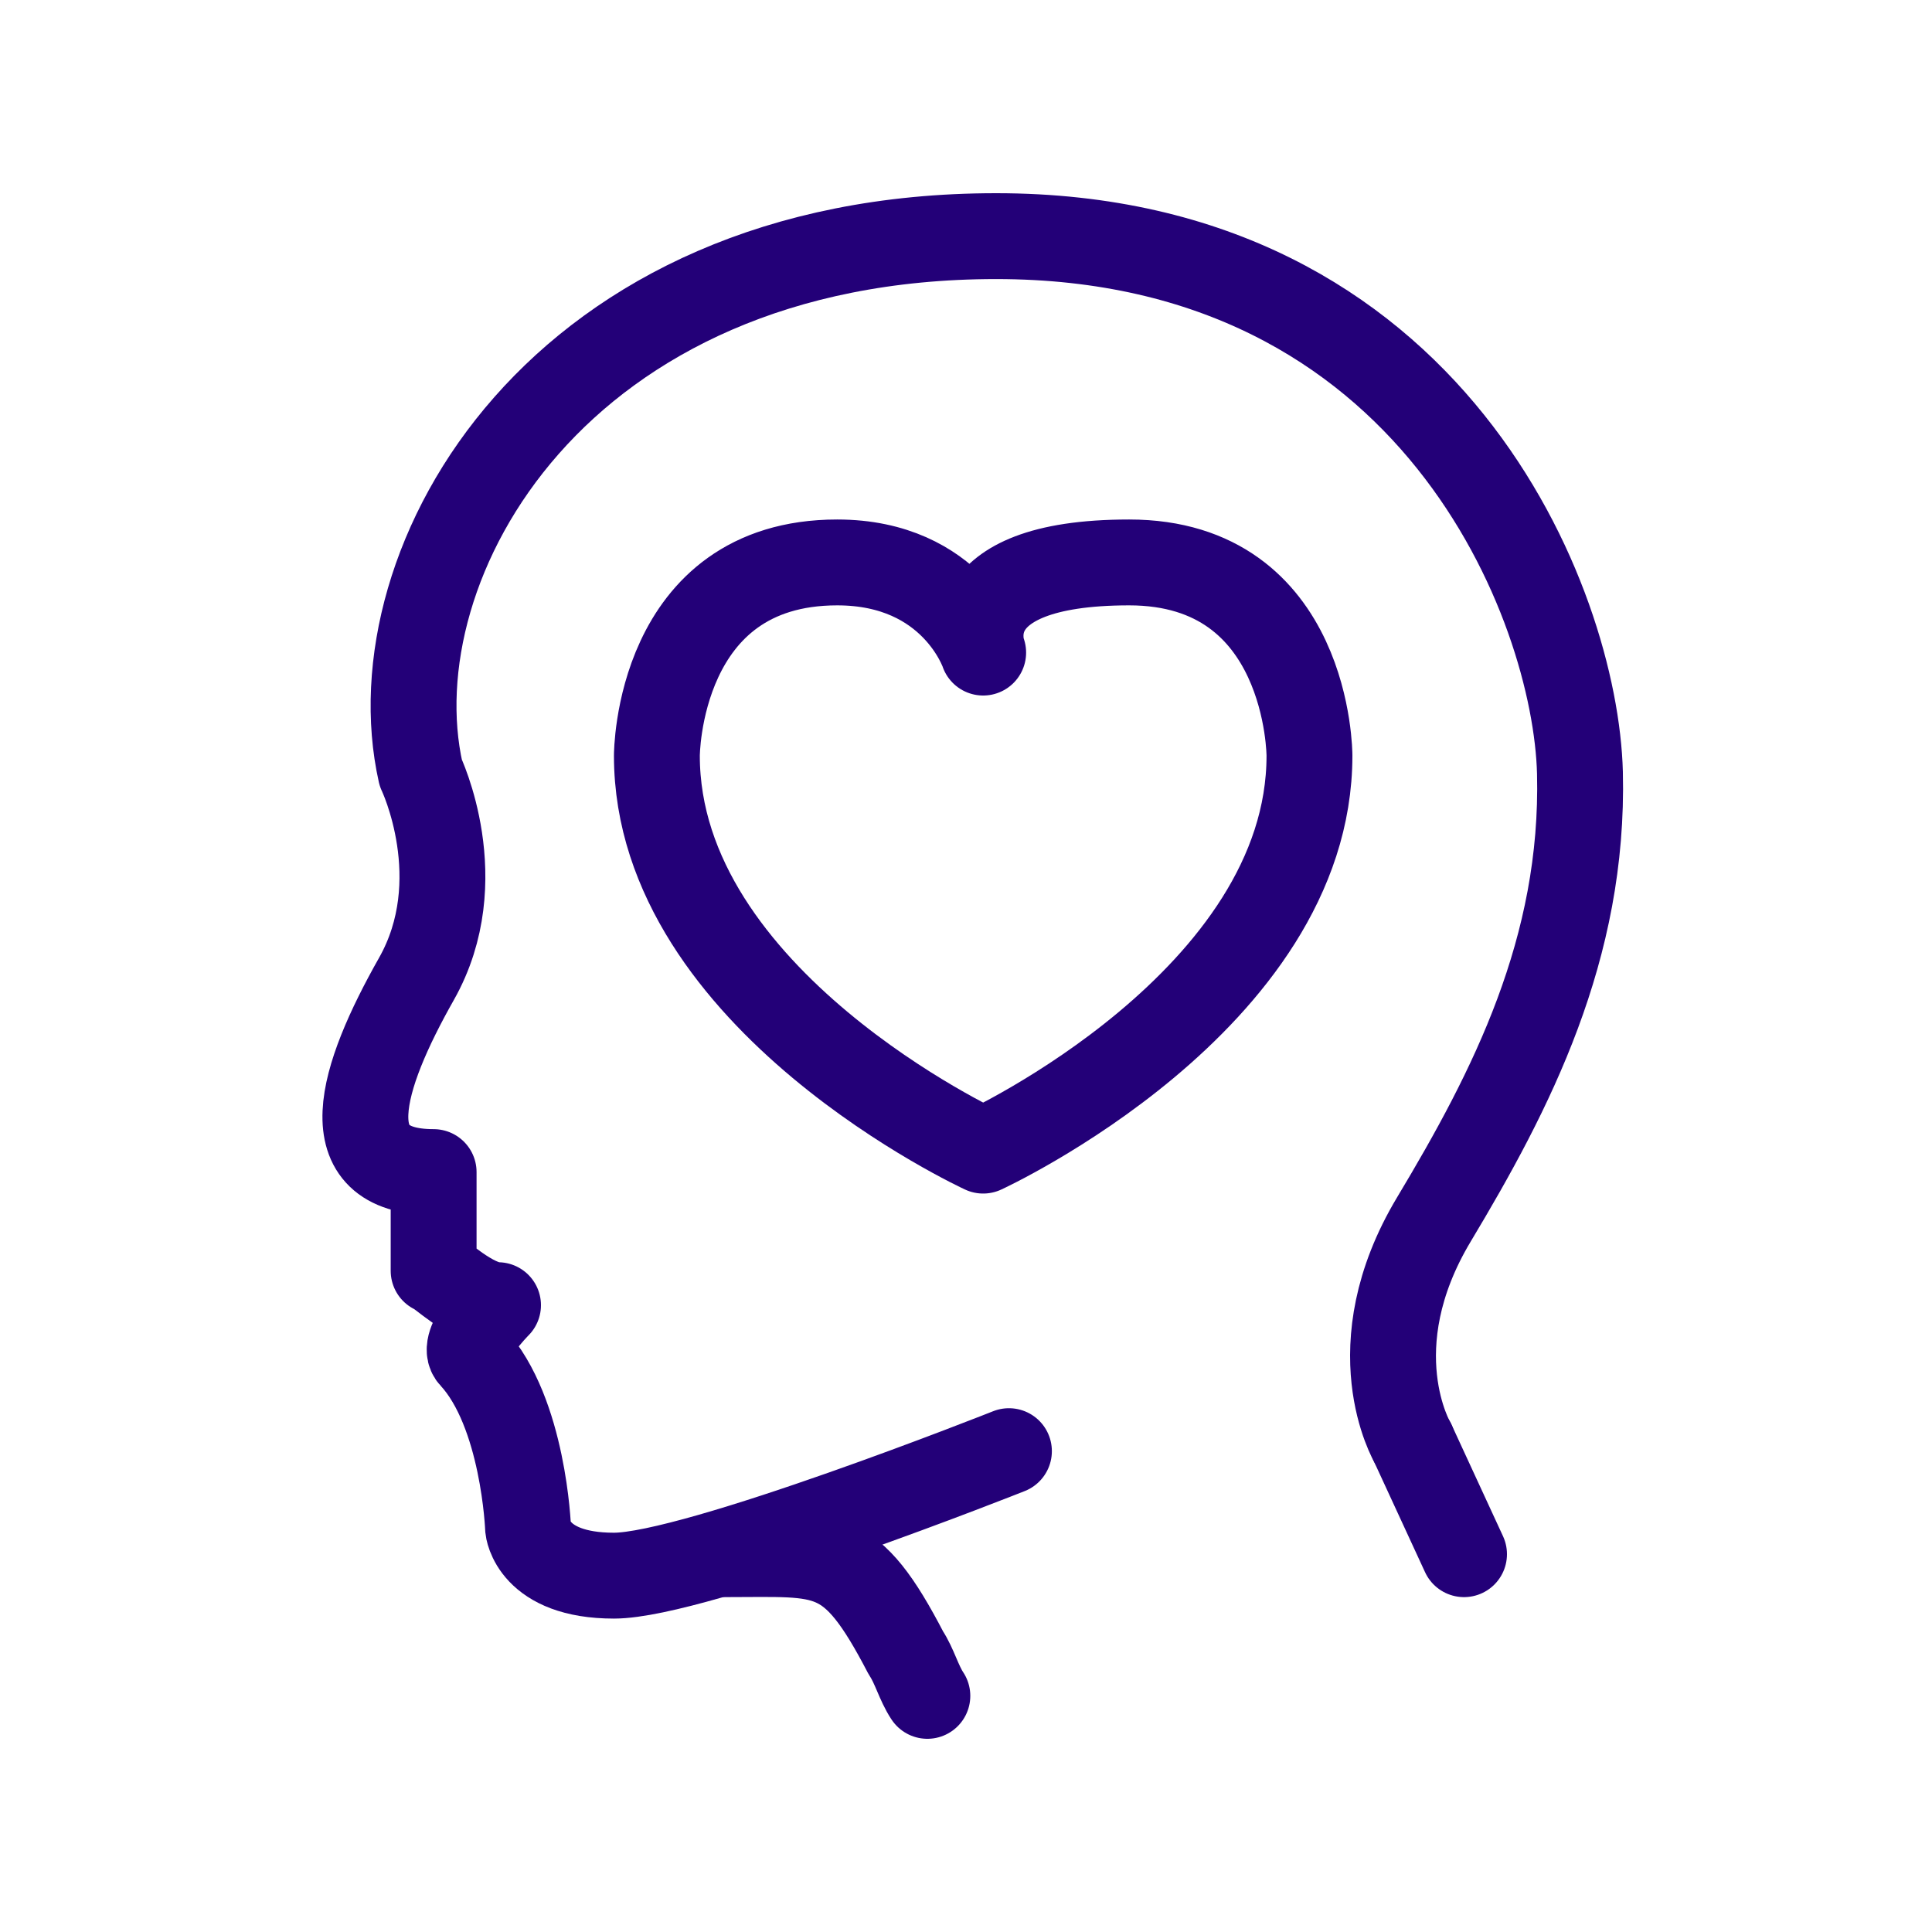
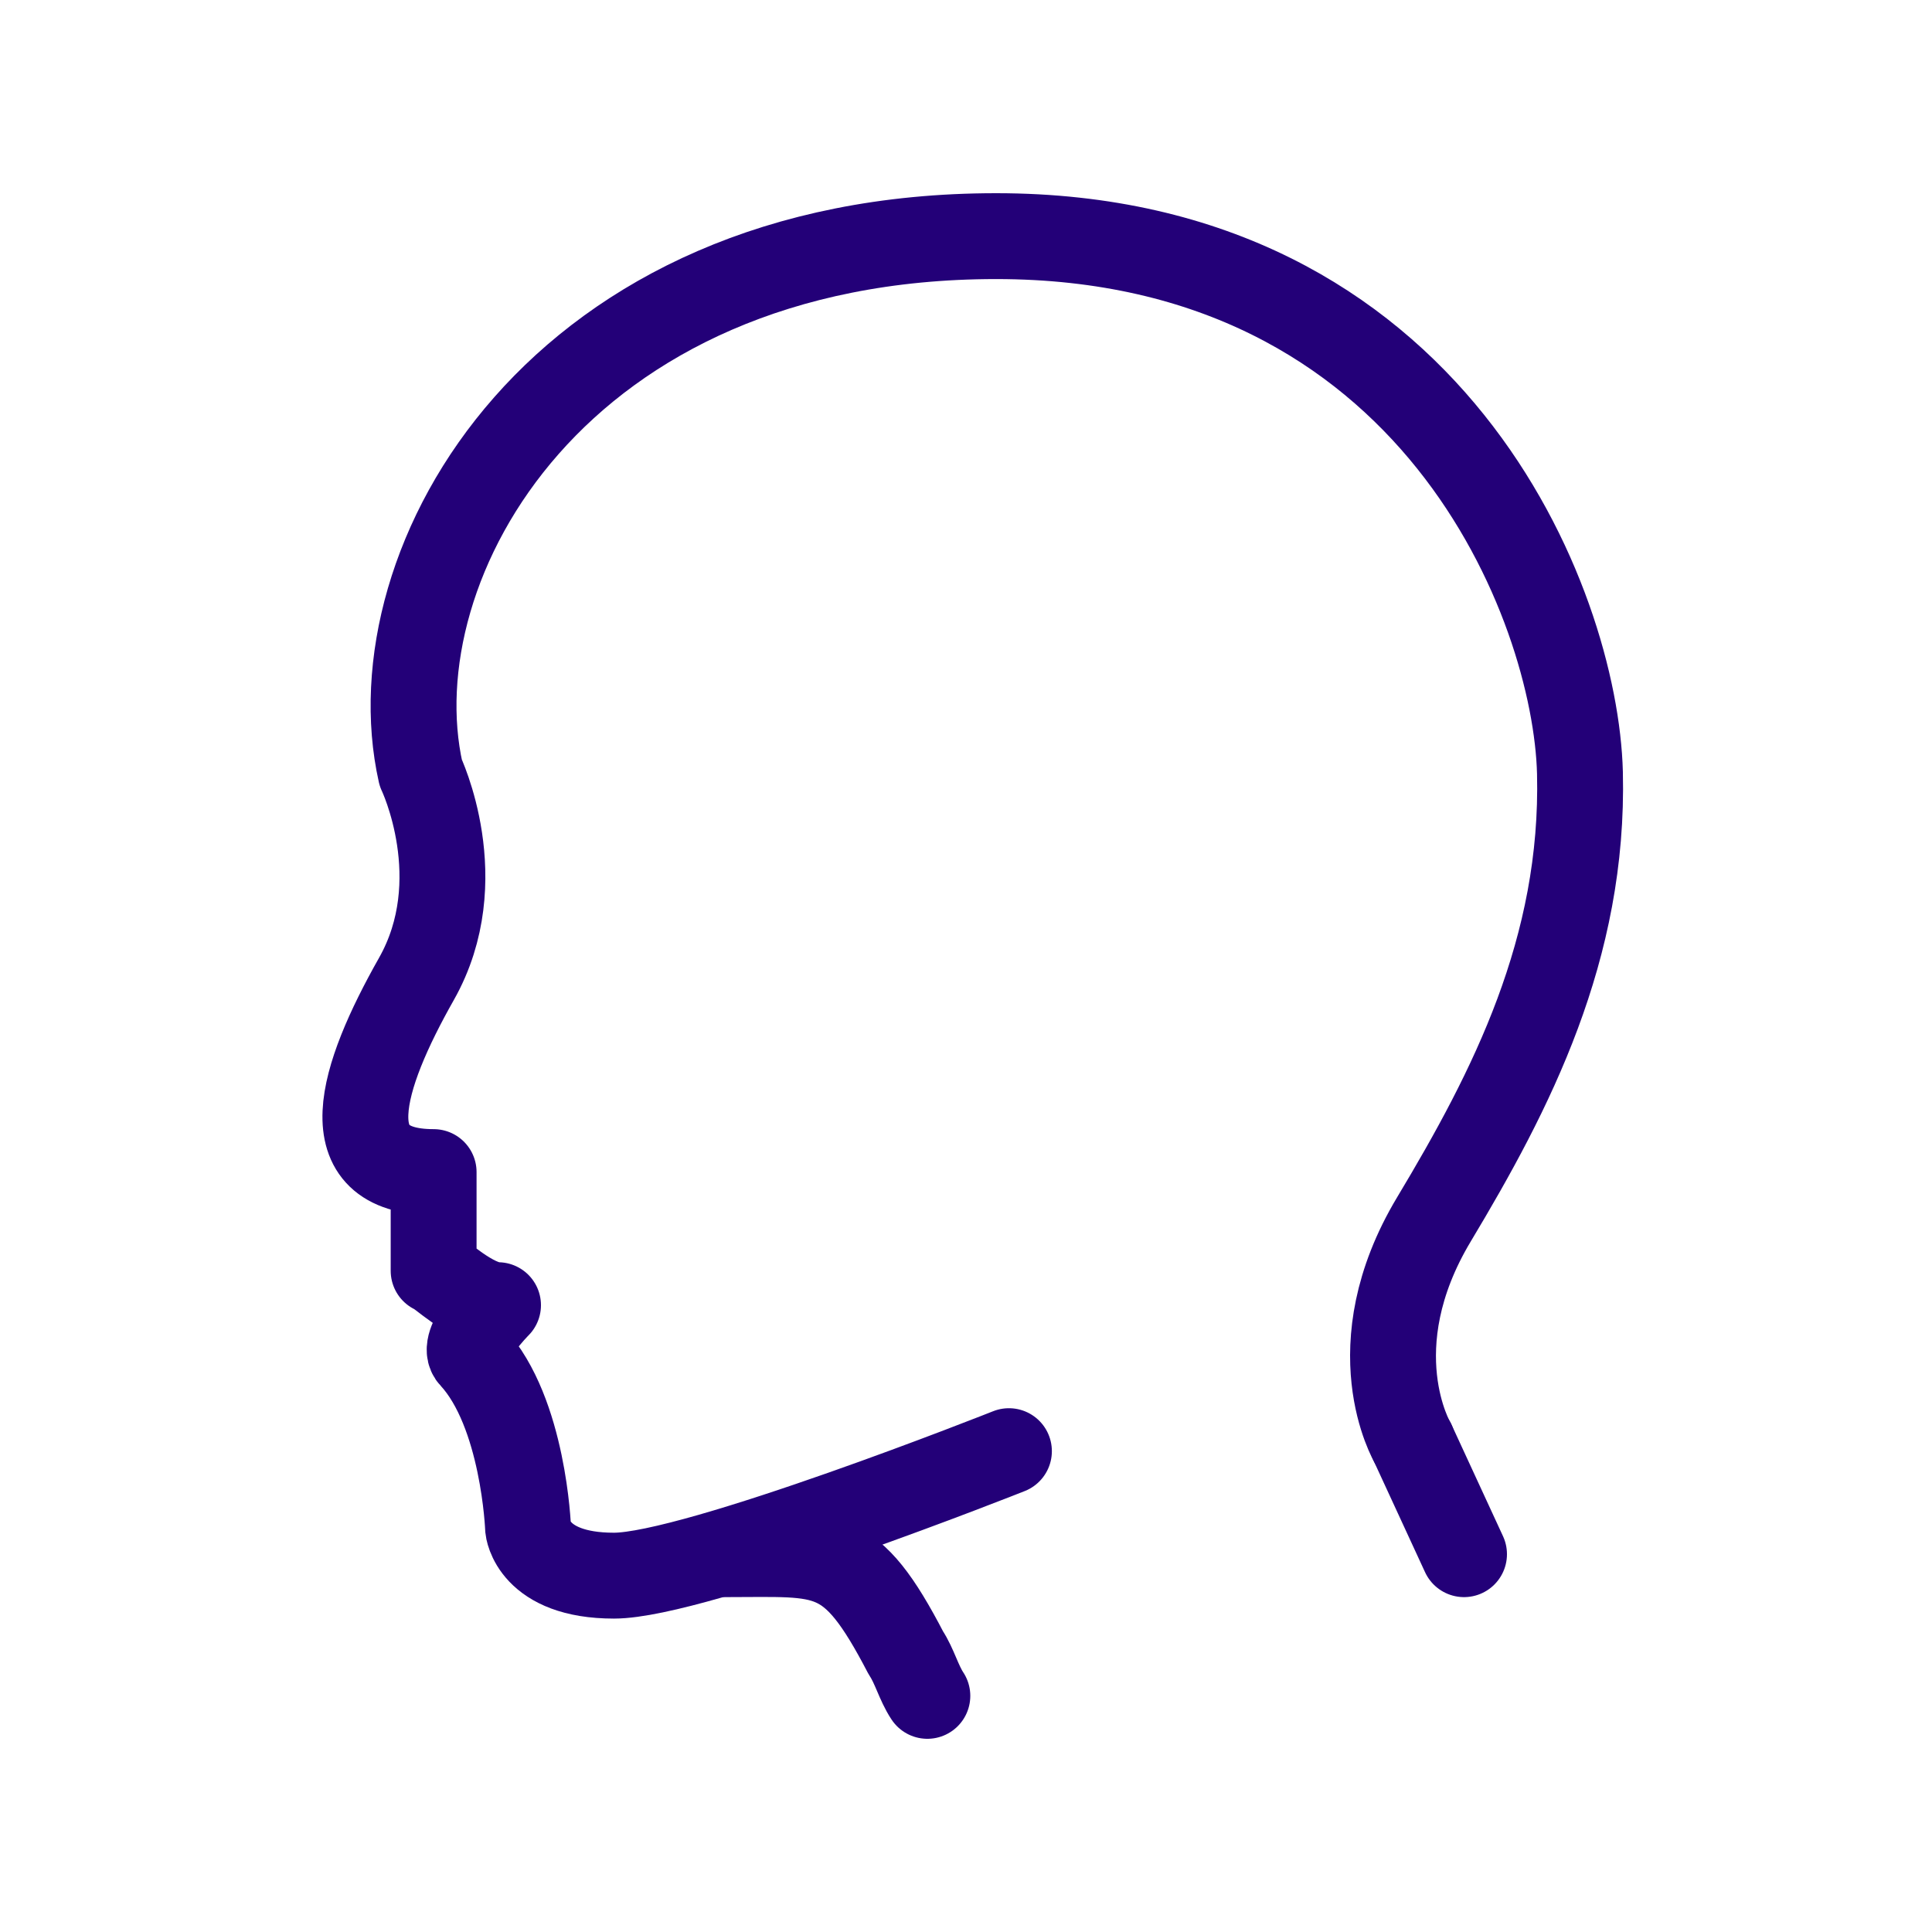
<svg xmlns="http://www.w3.org/2000/svg" id="Layer_1" version="1.1" viewBox="0 0 45 45">
  <defs>
    <style>
      .st0 {
        fill: none;
        stroke: #230078;
        stroke-linecap: round;
        stroke-linejoin: round;
        stroke-width: 2px;
      }
    </style>
  </defs>
  <line class="st0" x1="32.9" y1="33.6" x2="34.1" y2="36.2" />
  <path class="st0" d="M16.9,36.2c2.4,0,2.9-.2,4.2,2.3.2.3.3.7.5,1" />
  <path class="st0" d="M32.9,33.6s-1.3-2.2.5-5.2c1.8-3,3.5-6.3,3.4-10.4-.1-3.9-3.4-12.5-13.6-12.5s-14.5,7.6-13.4,12.5c0,0,1.2,2.5-.1,4.8-1.3,2.3-2,4.5.4,4.5v2.3c.1,0,.9.8,1.5.8,0,0-.9.9-.6,1.2,1.2,1.3,1.3,4,1.3,4,0,0,.1,1.1,2,1.1,1.9,0,9.2-2.9,9.2-2.9" />
-   <path class="st0" d="M22.9,26.8s7.6-3.5,7.6-9.2c0,0,0-4.5-4.2-4.5s-3.4,2.1-3.4,2.1c0,0-.7-2.1-3.4-2.1-4.2,0-4.2,4.5-4.2,4.5,0,5.7,7.6,9.2,7.6,9.2Z" />
</svg>